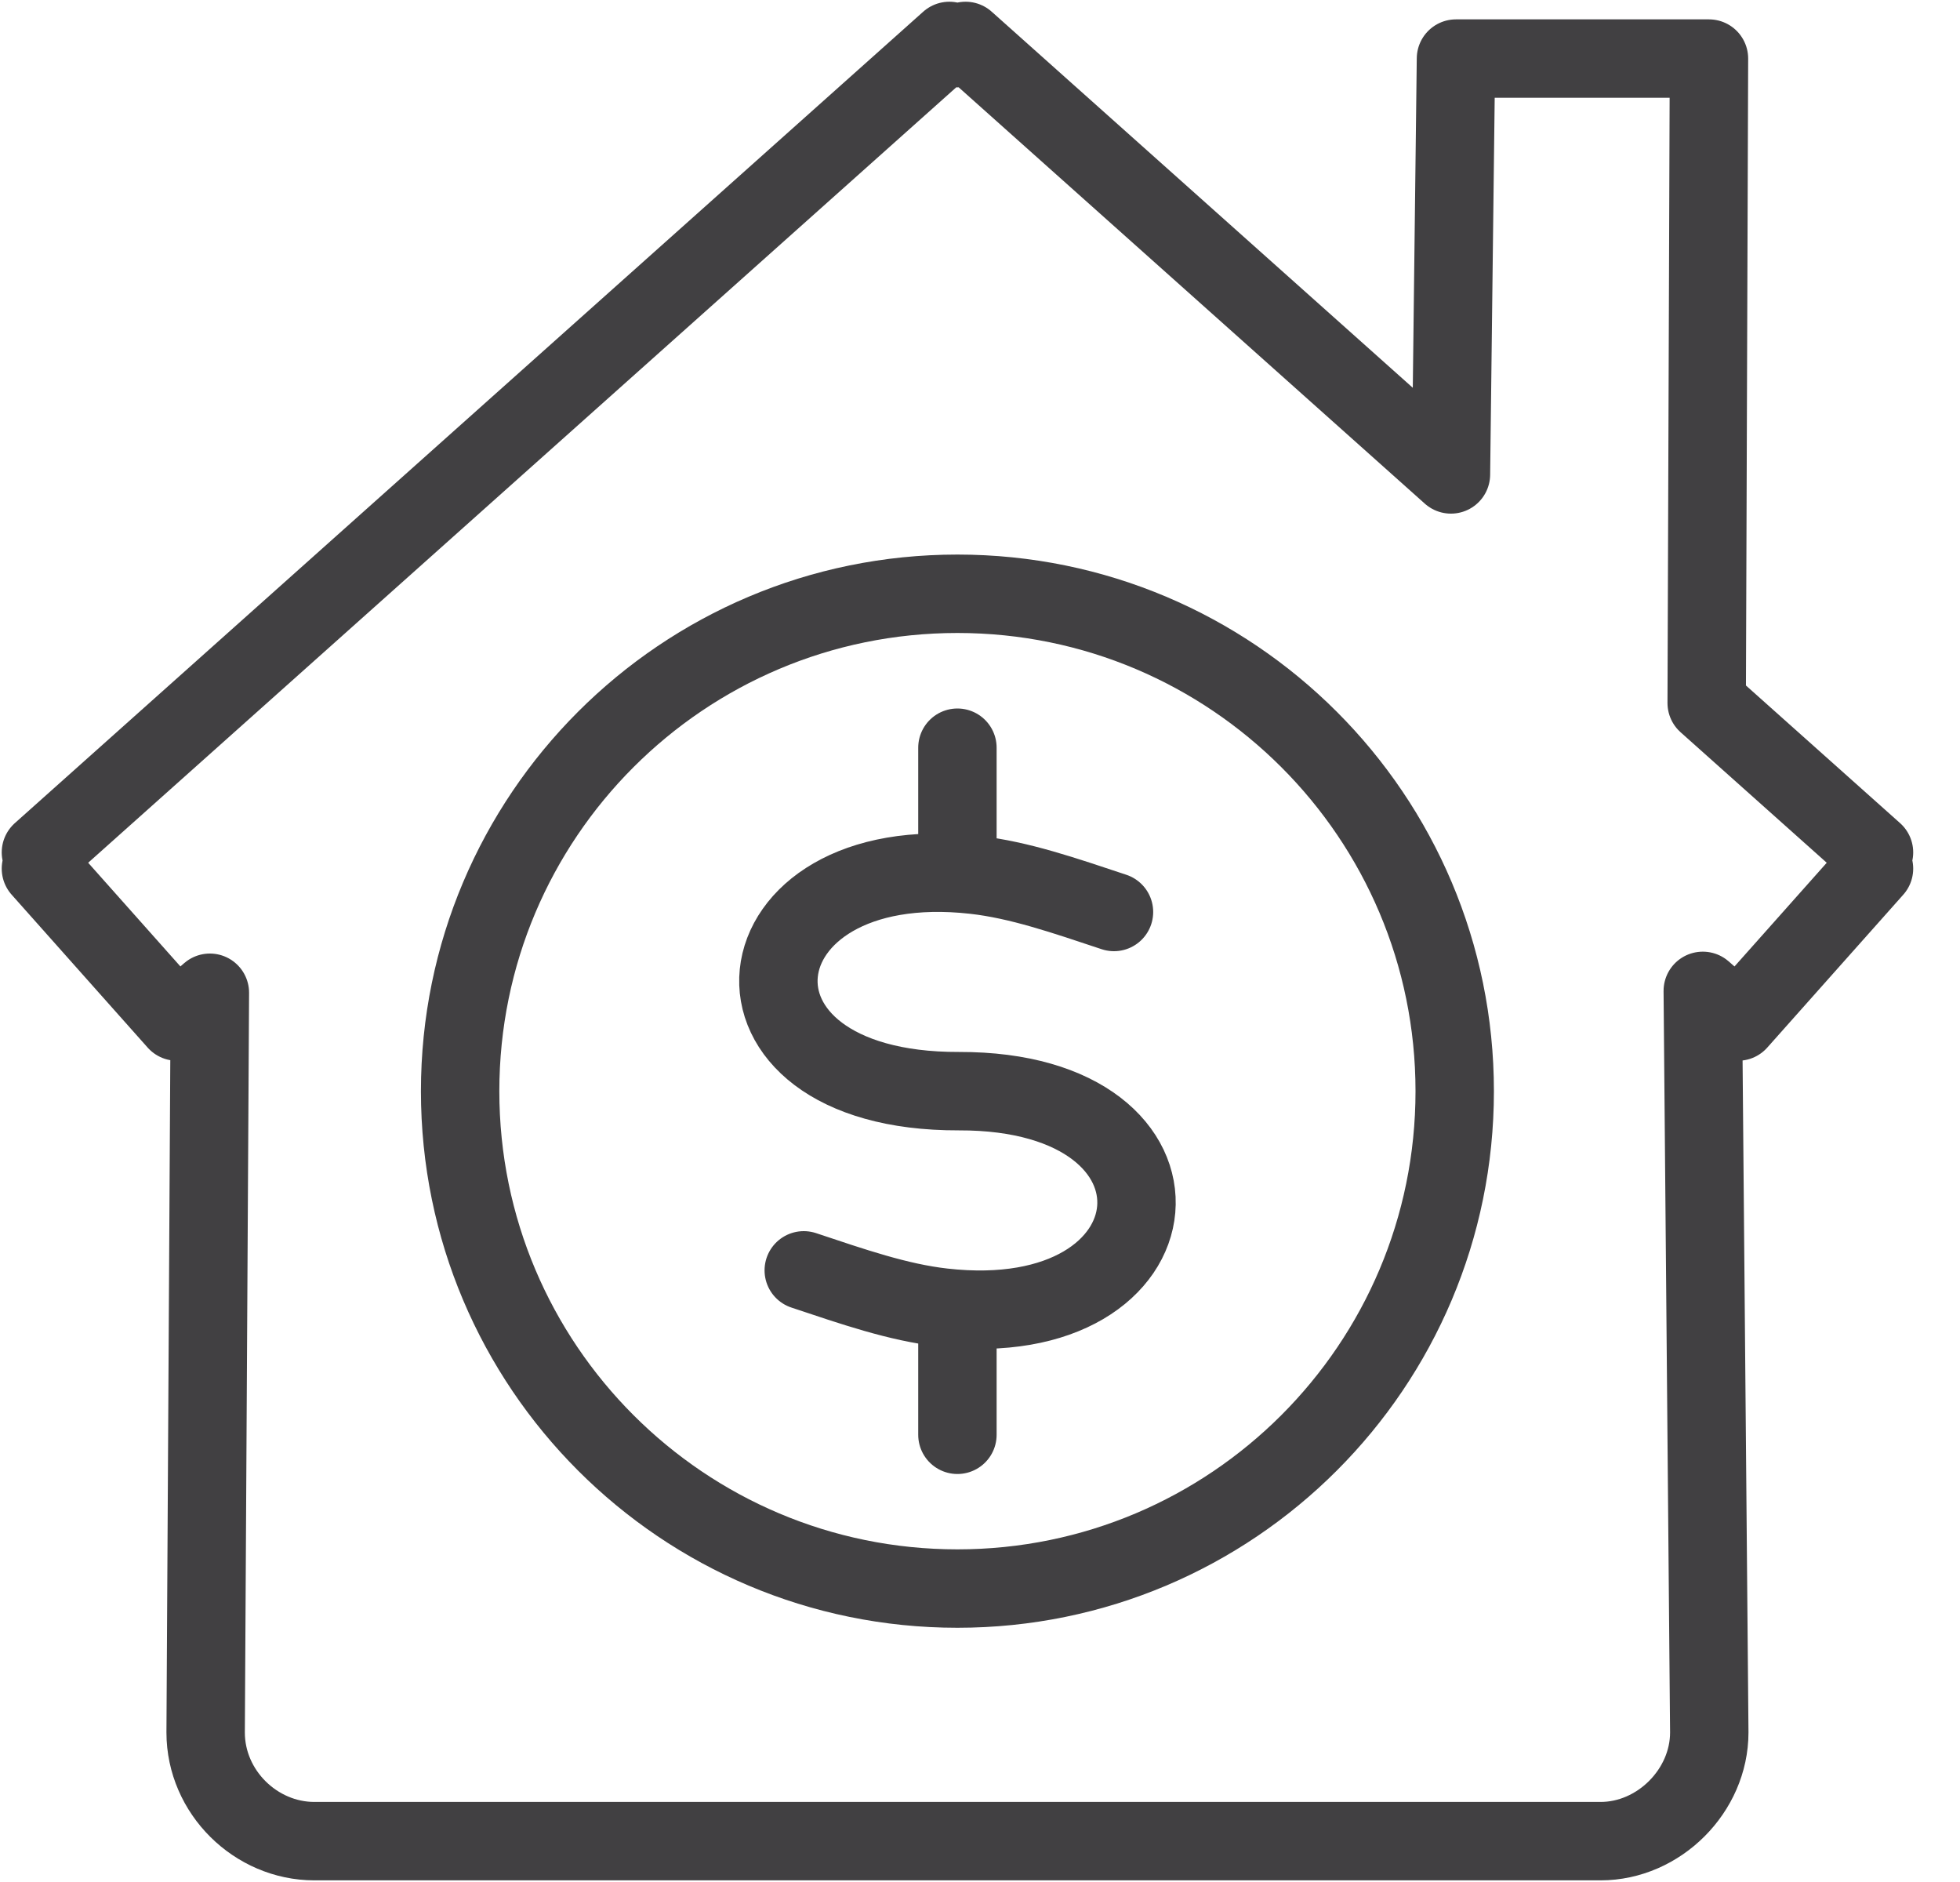
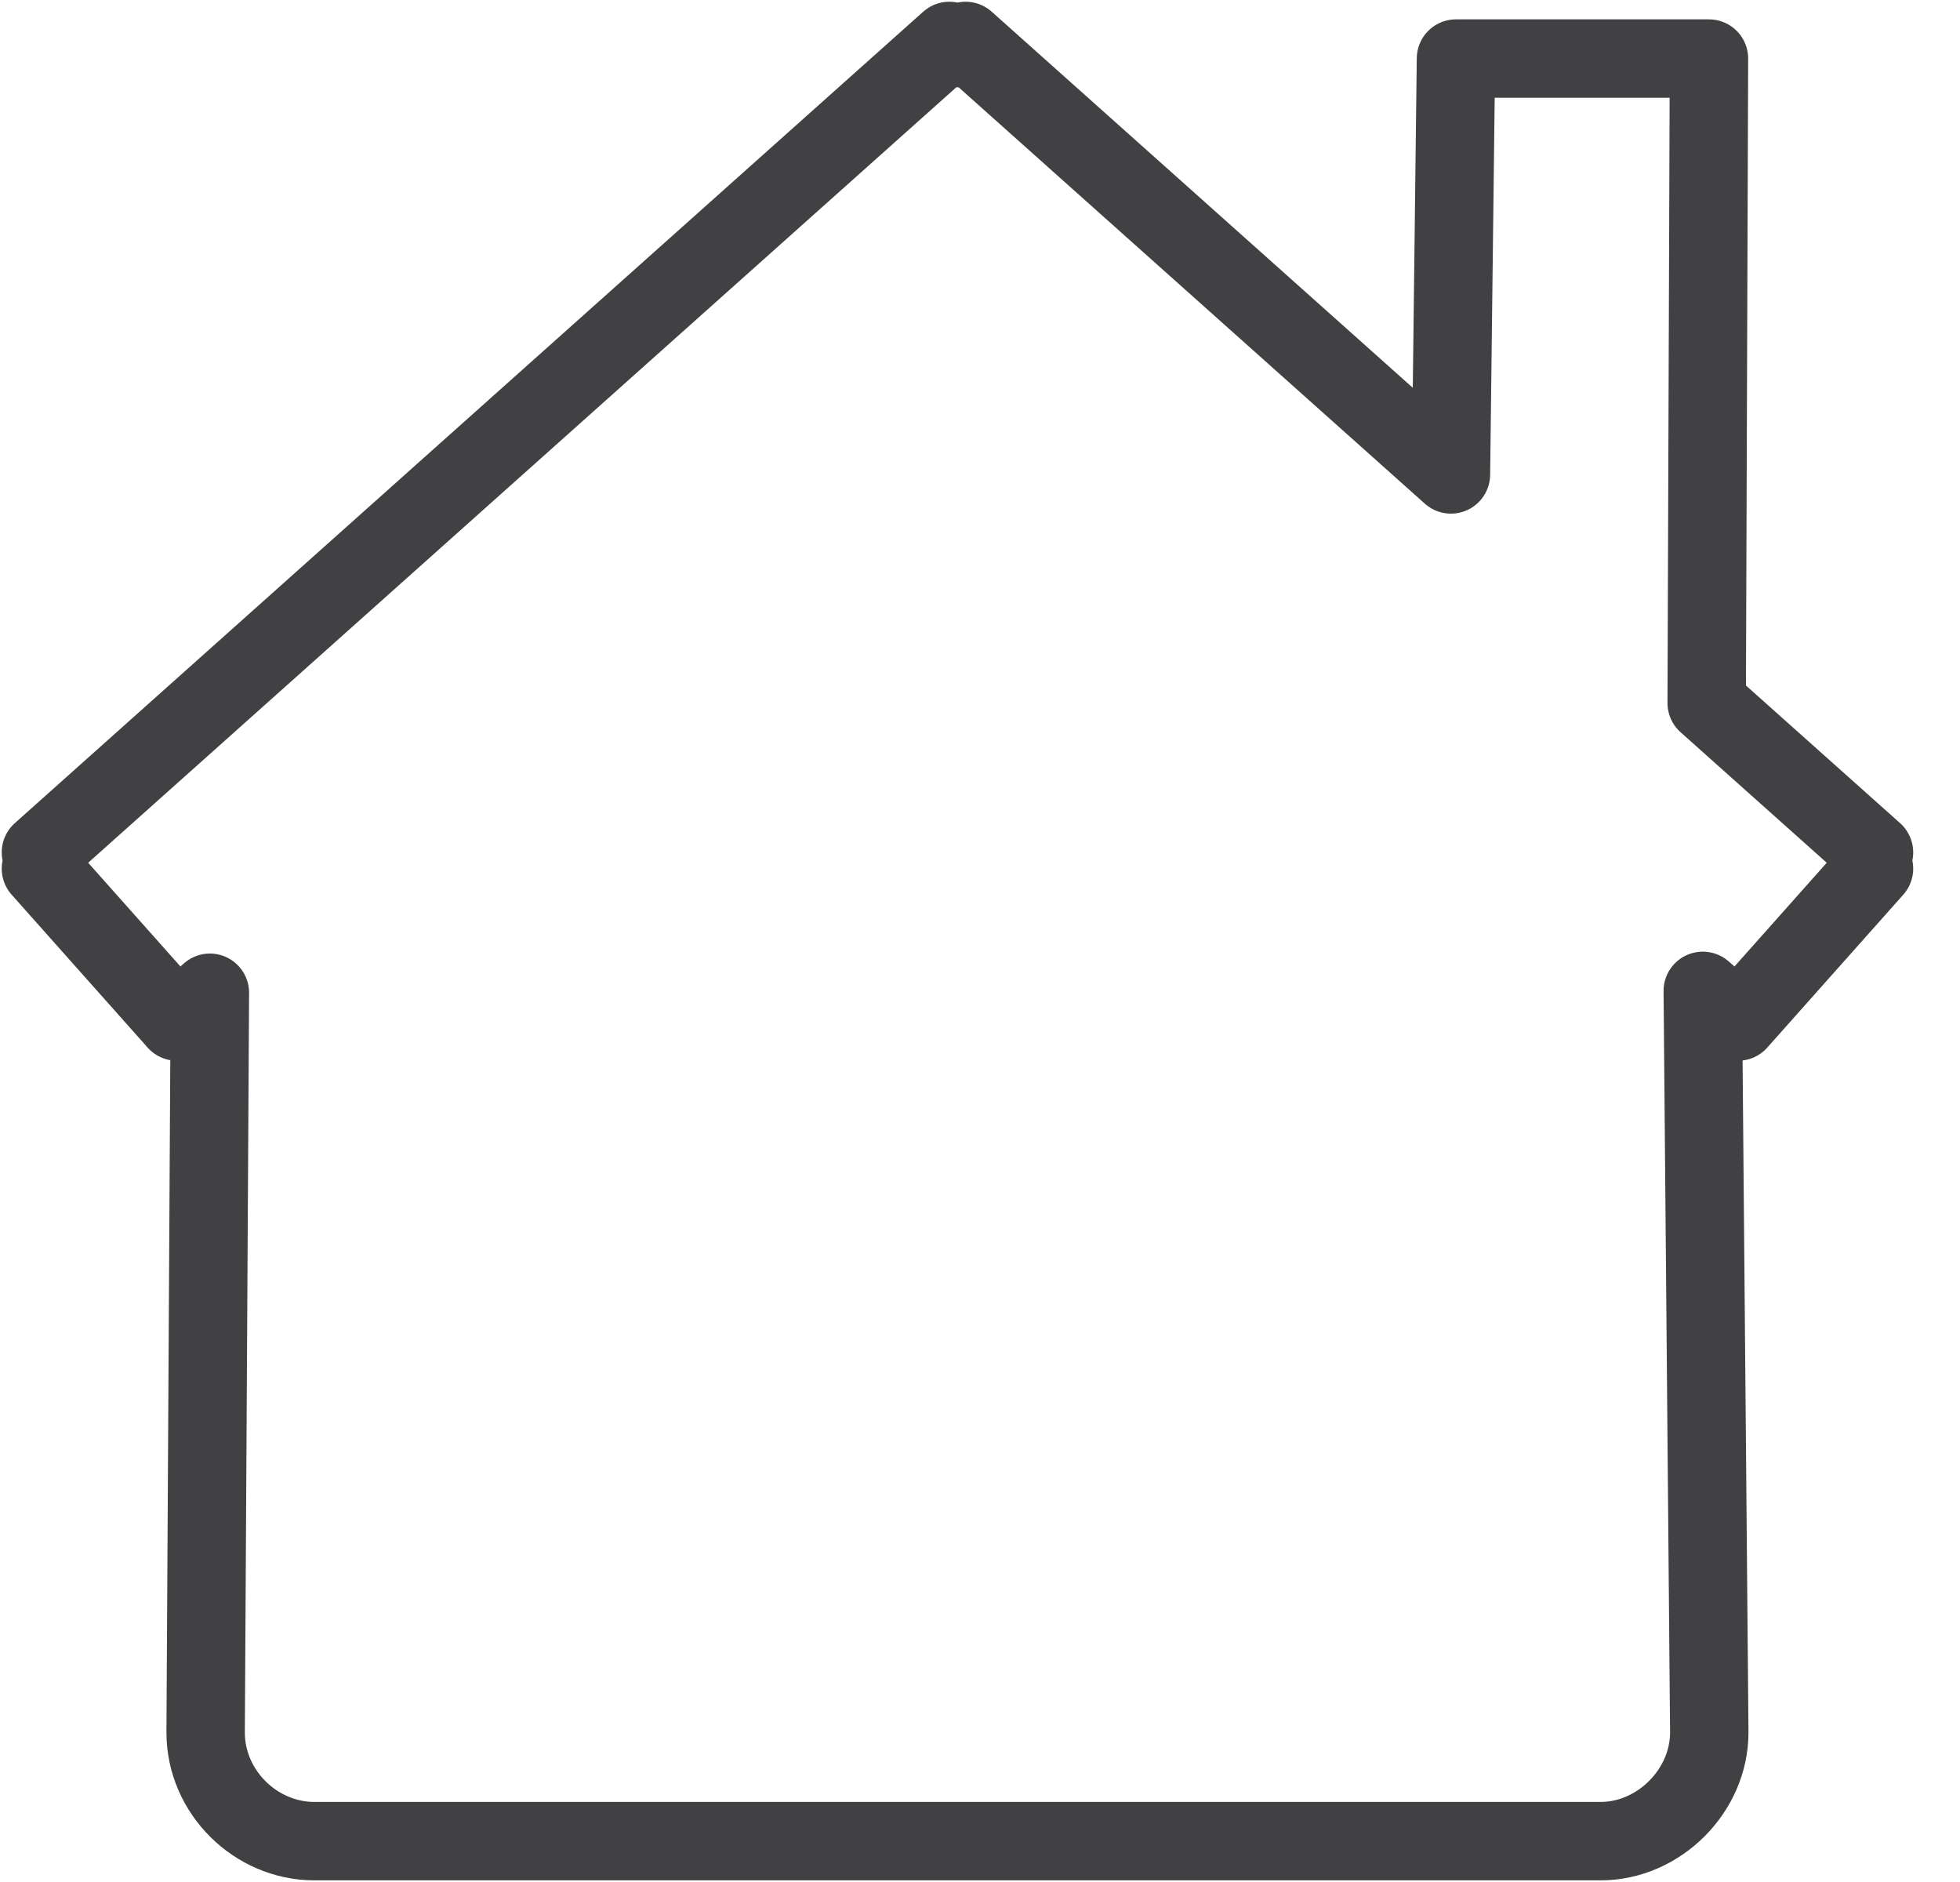
<svg xmlns="http://www.w3.org/2000/svg" width="25" height="24" viewBox="0 0 25 24" fill="none">
  <g clip-path="url(#clip0_42_705)">
    <path d="M21.72 12.636L22.168 13.027L23.903 11.077L23.798 10.984L23.903 10.87L21.769 8.965L21.798 0.747H18.571L18.507 6.05L12.316 0.522L12.212 0.614L12.109 0.522L0.522 10.87L0.626 10.984L0.522 11.077L2.257 13.027L2.677 12.66L2.623 22.093C2.623 22.855 3.264 23.479 4.009 23.479H20.416C21.159 23.479 21.802 22.837 21.802 22.093L21.719 12.636L21.72 12.636Z" stroke="#414042" stroke-linecap="round" stroke-linejoin="round" />
-     <path d="M12.212 9.535V10.912M12.212 16.919V18.297M14.209 11.63C13.574 11.419 13.002 11.22 12.428 11.156C9.333 10.808 8.937 13.925 12.23 13.915C15.431 13.905 15.13 17.026 12.028 16.674C11.454 16.609 10.882 16.41 10.252 16.2M12.212 7.572C15.715 7.572 18.555 10.412 18.555 13.915C18.555 17.418 15.715 20.258 12.212 20.258C8.709 20.258 5.869 17.418 5.869 13.915C5.869 10.412 8.709 7.572 12.212 7.572V7.572Z" stroke="#414042" stroke-linecap="round" stroke-linejoin="round" />
  </g>
  <defs>
    <clipPath id="clip0_42_705">
      <rect width="24.424" height="24" fill="#414042" />
    </clipPath>
  </defs>
</svg>